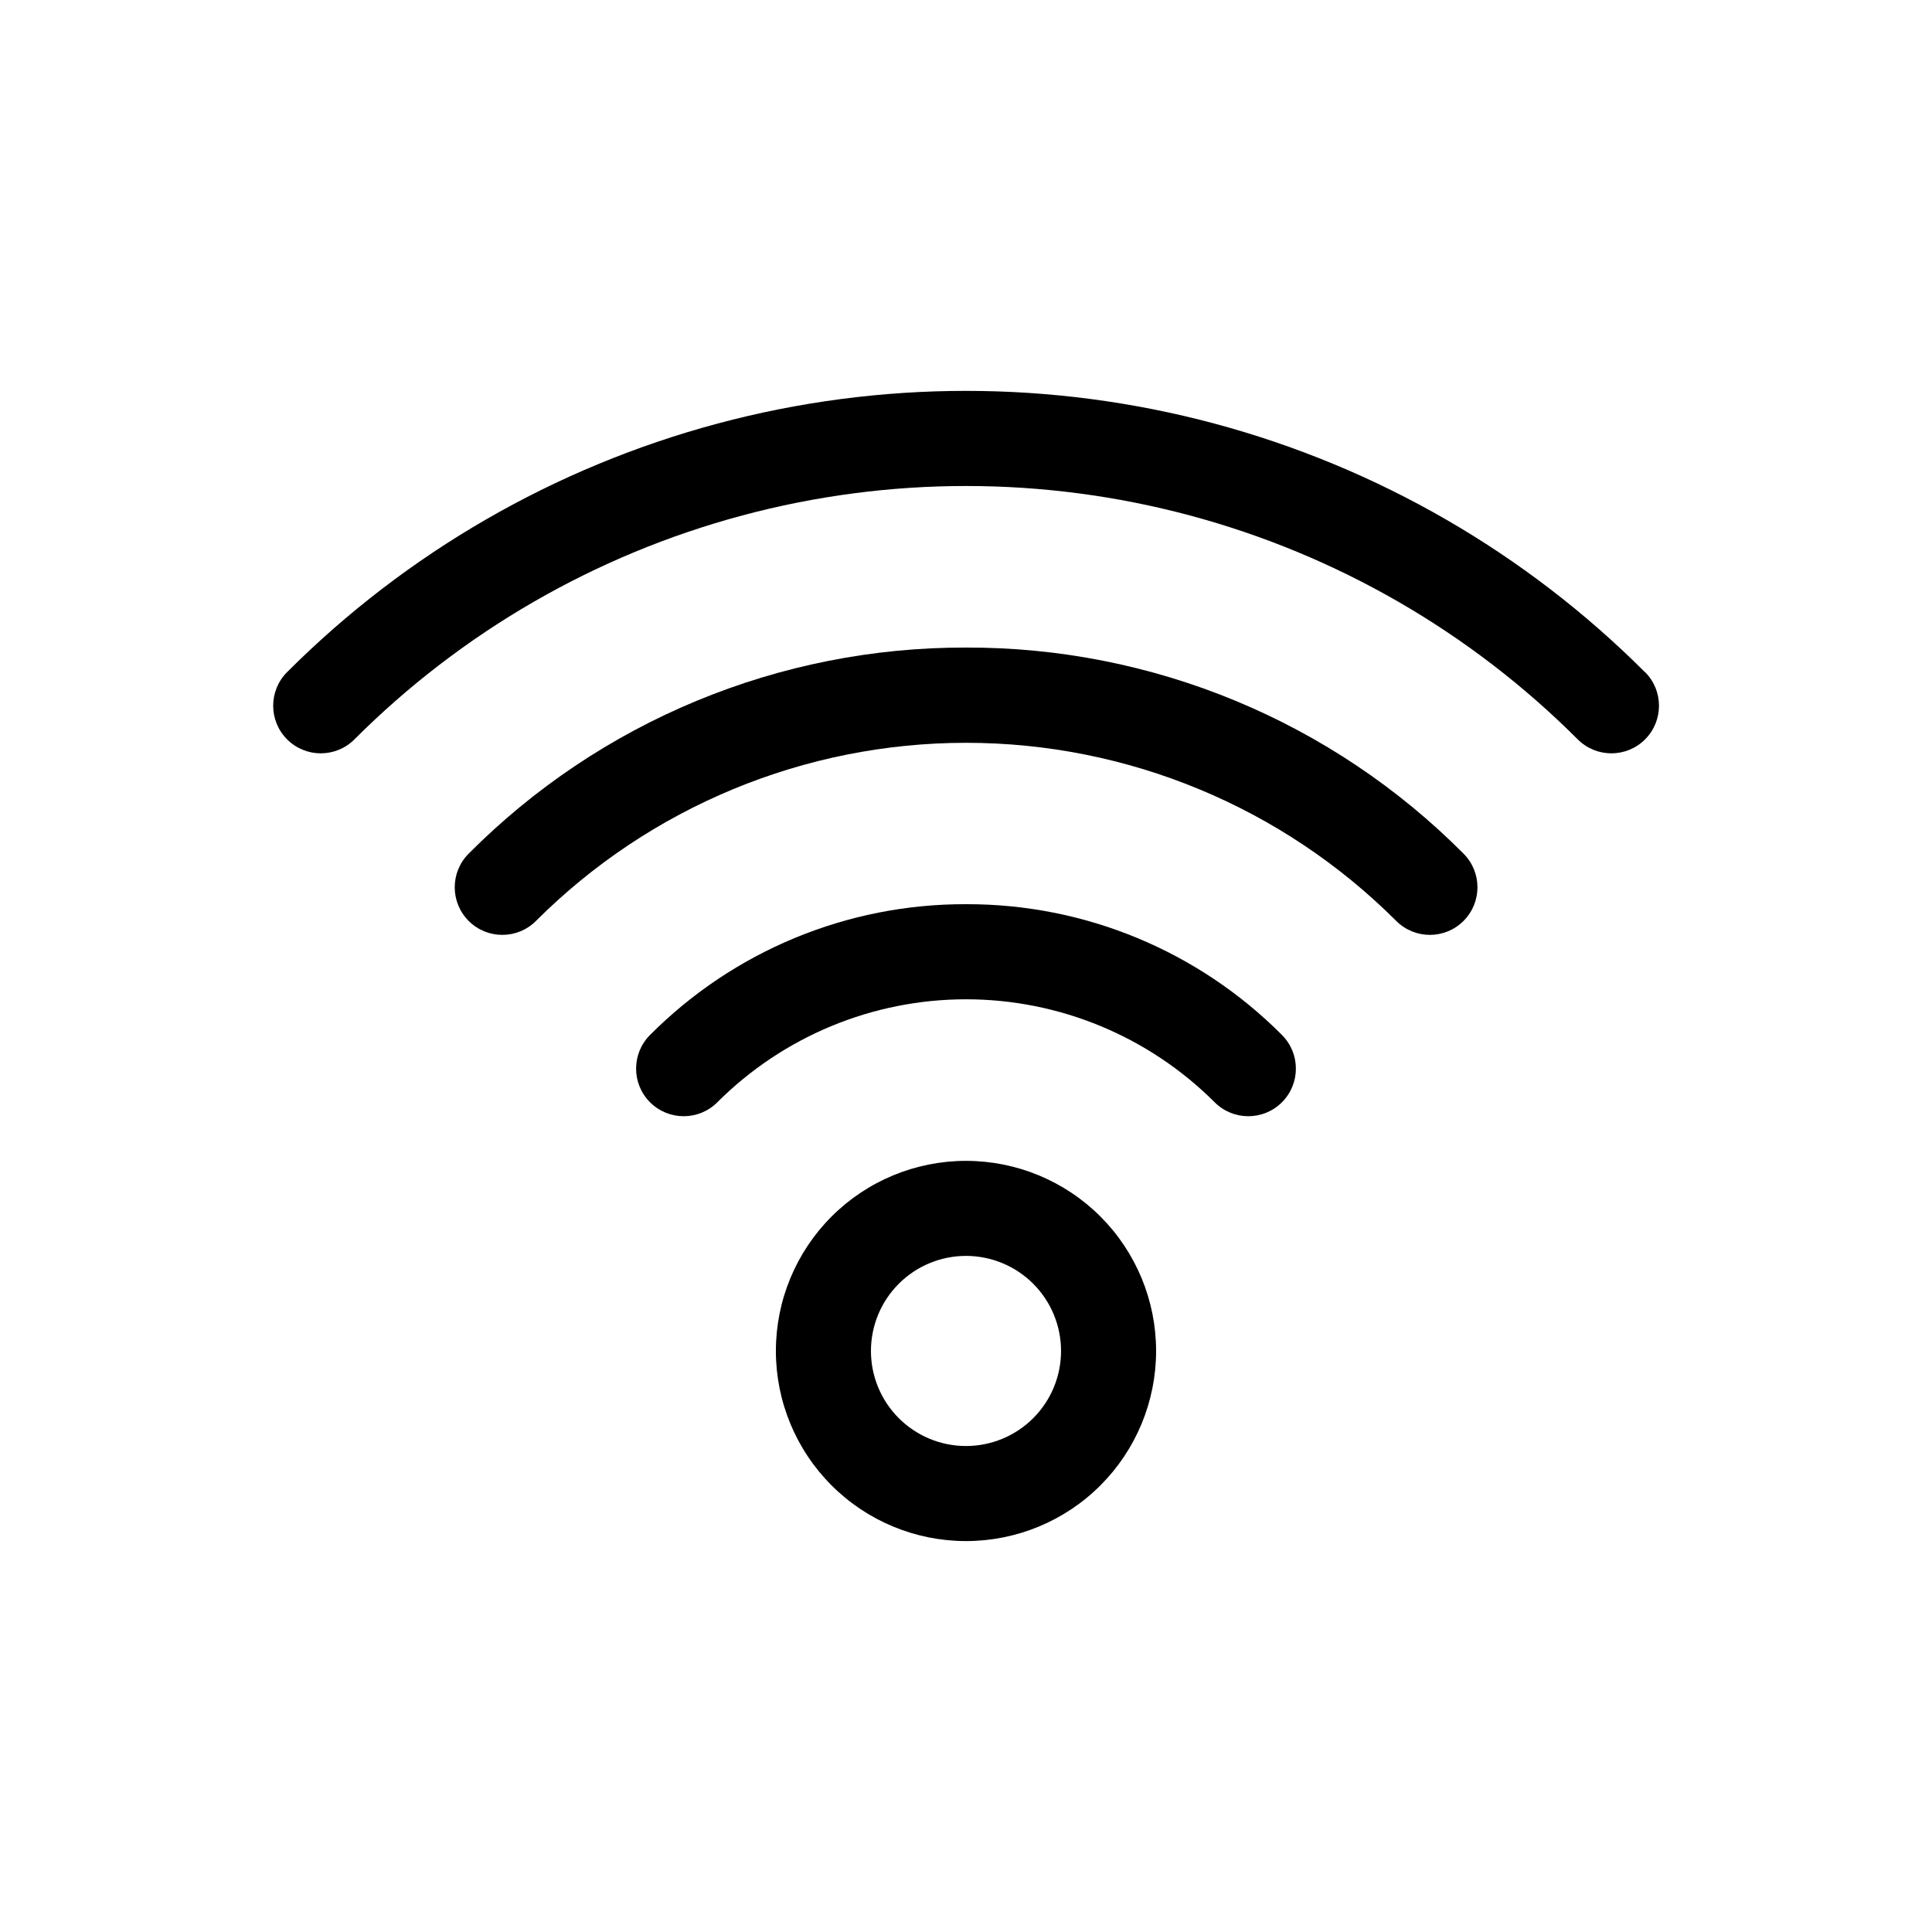
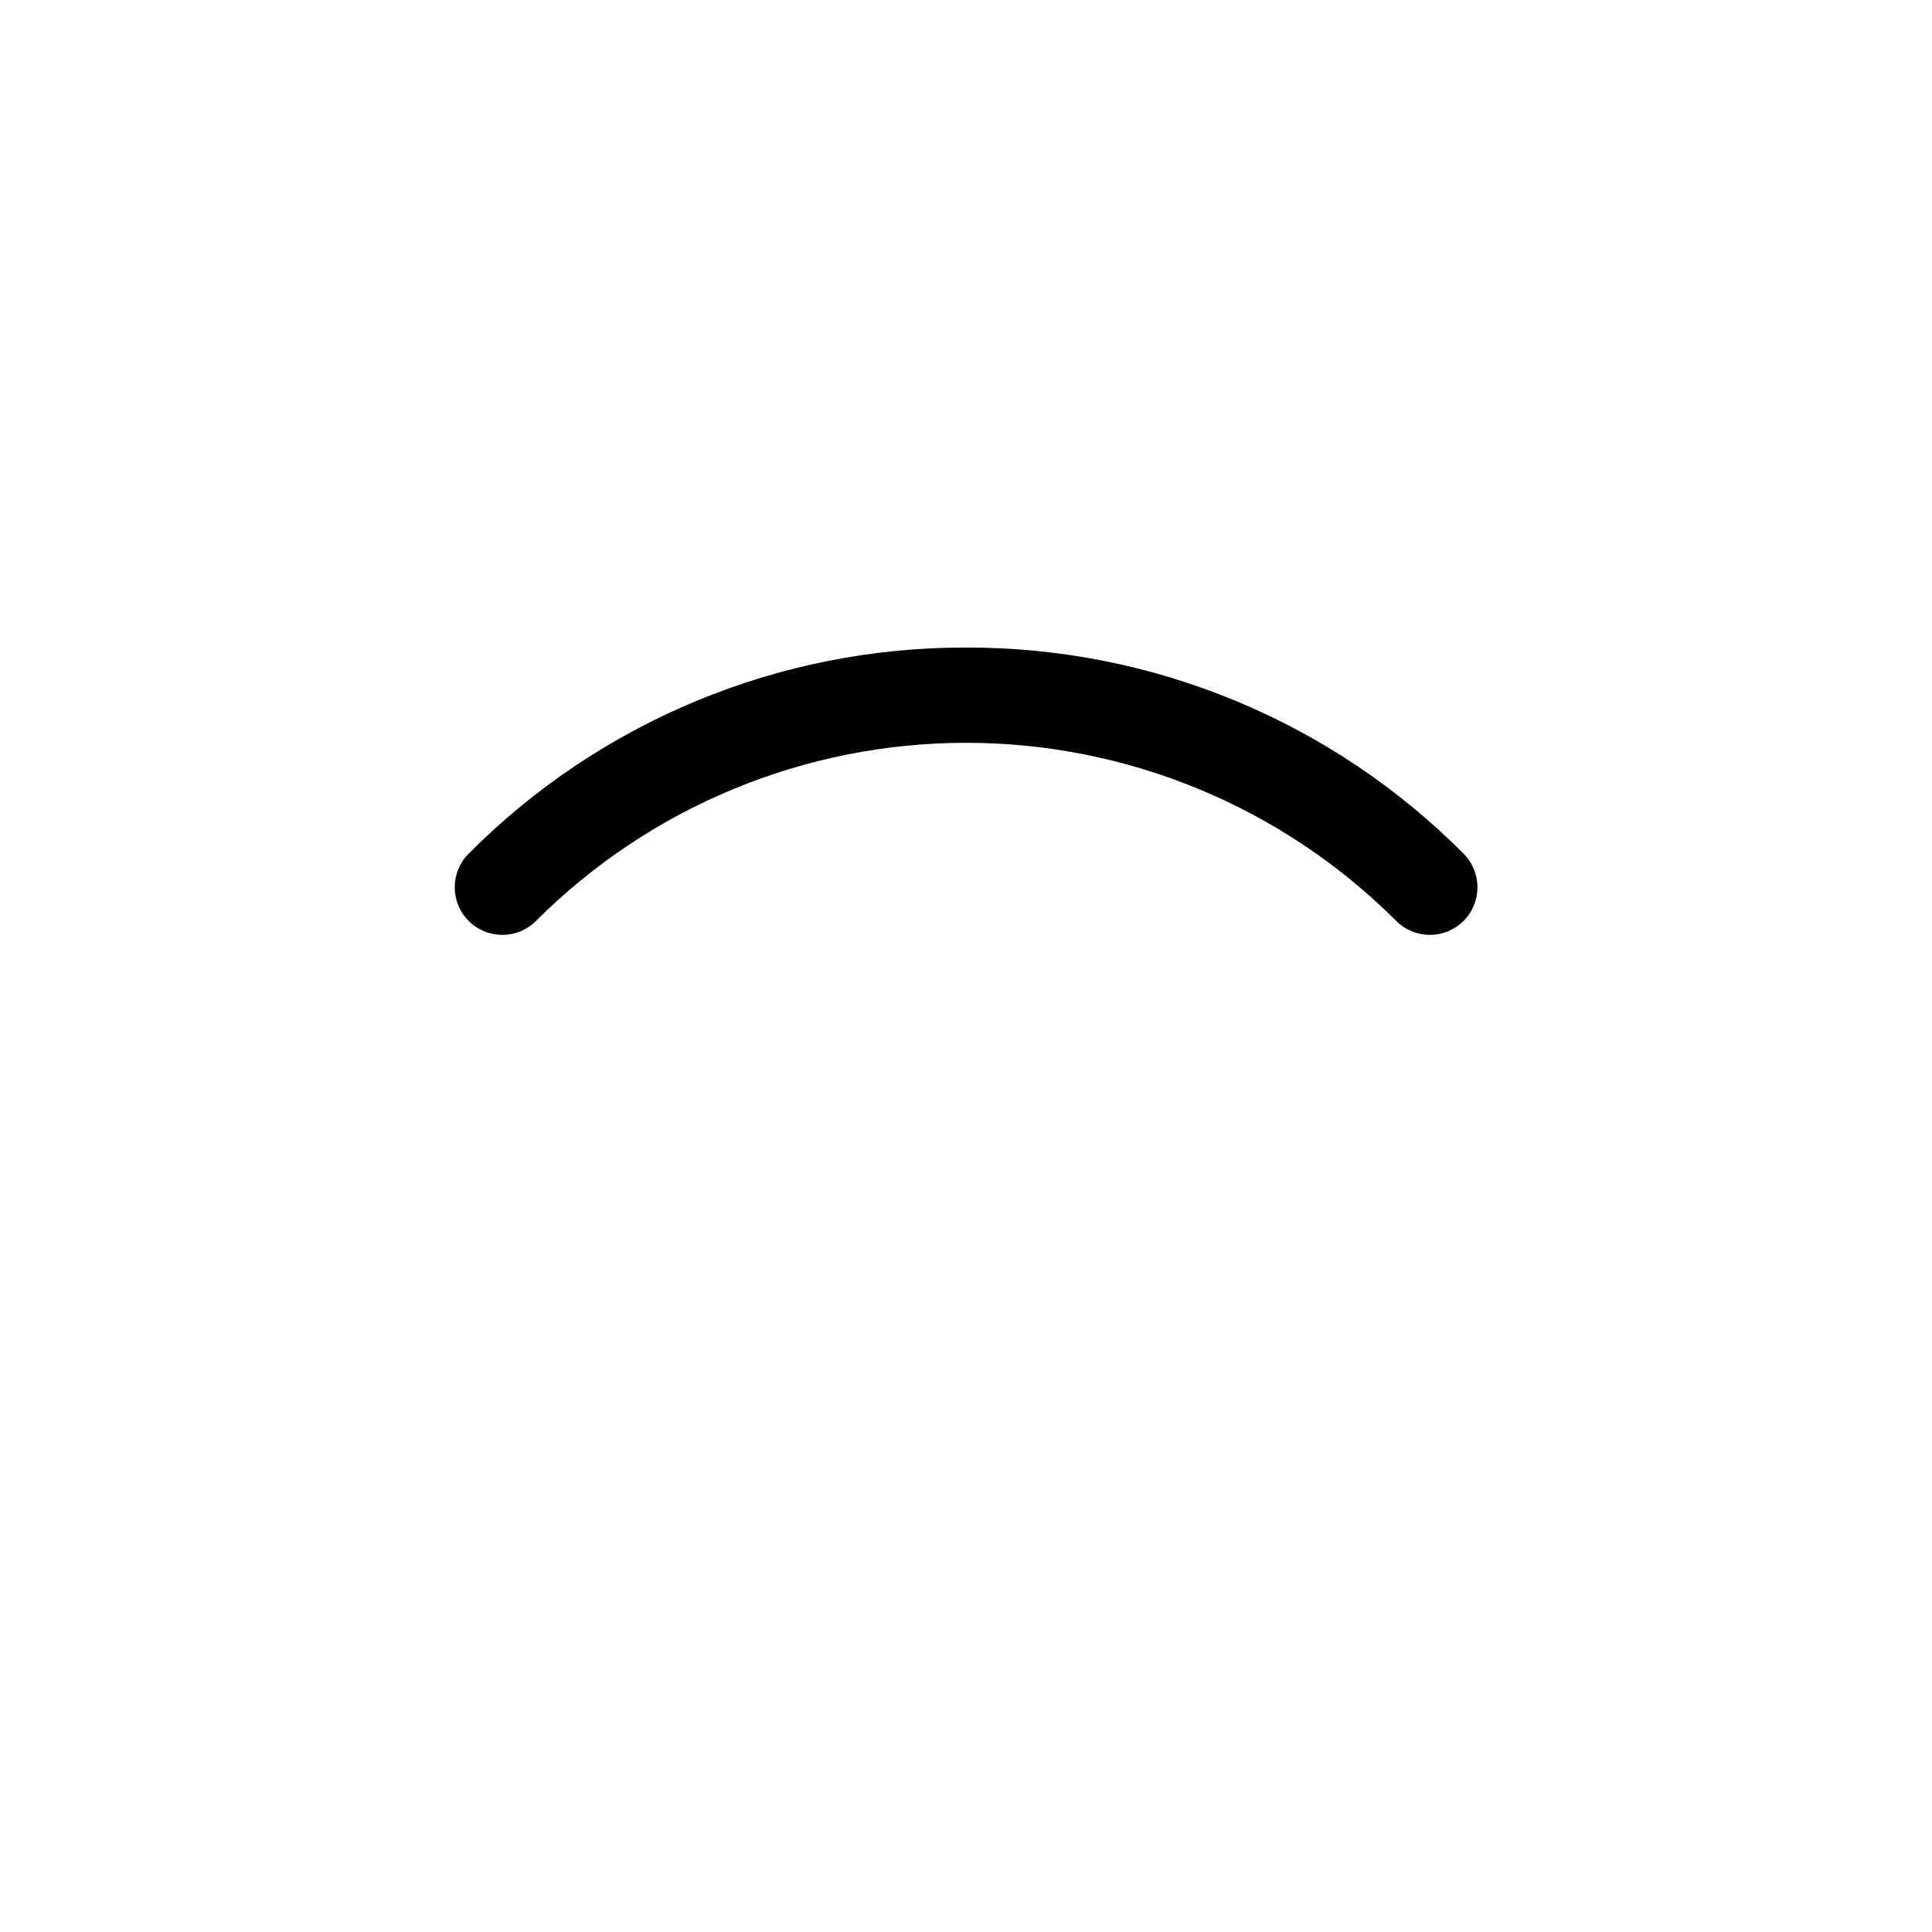
<svg xmlns="http://www.w3.org/2000/svg" fill="#000000" width="800px" height="800px" version="1.1" viewBox="144 144 512 512">
  <g>
-     <path d="m400 451.64c-13.363 0-26.18 5.305-35.625 14.754-9.449 9.449-14.758 22.262-14.758 35.625s5.309 26.176 14.758 35.625c9.445 9.449 22.262 14.758 35.625 14.758 13.359 0 26.176-5.309 35.625-14.758 9.445-9.449 14.754-22.262 14.754-35.625s-5.309-26.176-14.754-35.625c-9.449-9.449-22.266-14.754-35.625-14.754zm0 75.57c-6.684 0-13.09-2.656-17.812-7.379-4.727-4.723-7.379-11.133-7.379-17.812 0-6.68 2.652-13.086 7.379-17.812 4.723-4.723 11.129-7.379 17.812-7.379 6.68 0 13.086 2.656 17.812 7.379 4.723 4.727 7.375 11.133 7.375 17.812 0 6.68-2.652 13.09-7.375 17.812-4.727 4.723-11.133 7.379-17.812 7.379z" />
-     <path d="m400 383.62c-31.422-0.098-61.574 12.383-83.734 34.66-4.926 4.926-4.926 12.91 0 17.836 4.926 4.926 12.91 4.926 17.836 0 17.477-17.473 41.18-27.293 65.898-27.293 24.715 0 48.418 9.82 65.898 27.293 4.922 4.926 12.91 4.926 17.832 0 4.926-4.926 4.926-12.91 0-17.836-22.156-22.277-52.312-34.758-83.73-34.66z" />
    <path d="m400 315.61c-24.488-0.062-48.746 4.734-71.371 14.109-22.621 9.371-43.16 23.141-60.426 40.504-4.926 4.926-4.926 12.91 0 17.836 4.922 4.926 12.91 4.926 17.832 0 30.234-30.227 71.238-47.207 113.99-47.207 42.754 0 83.754 16.98 113.99 47.207 4.926 4.926 12.91 4.926 17.832 0 4.926-4.926 4.926-12.91 0-17.836-17.27-17.371-37.816-31.141-60.449-40.516-22.633-9.375-46.898-14.164-71.395-14.098z" />
-     <path d="m579.91 322.11c-31.582-31.582-70.918-54.293-114.06-65.855-43.141-11.559-88.566-11.559-131.71 0-43.141 11.562-82.477 34.273-114.05 65.855-4.926 4.926-4.926 12.91 0 17.836 4.922 4.926 12.906 4.926 17.832 0 28.453-28.457 63.898-48.922 102.77-59.34 38.867-10.414 79.797-10.414 118.66 0 38.871 10.418 74.316 30.883 102.77 59.34 4.926 4.926 12.91 4.926 17.836 0 4.922-4.926 4.922-12.91 0-17.836z" />
  </g>
</svg>